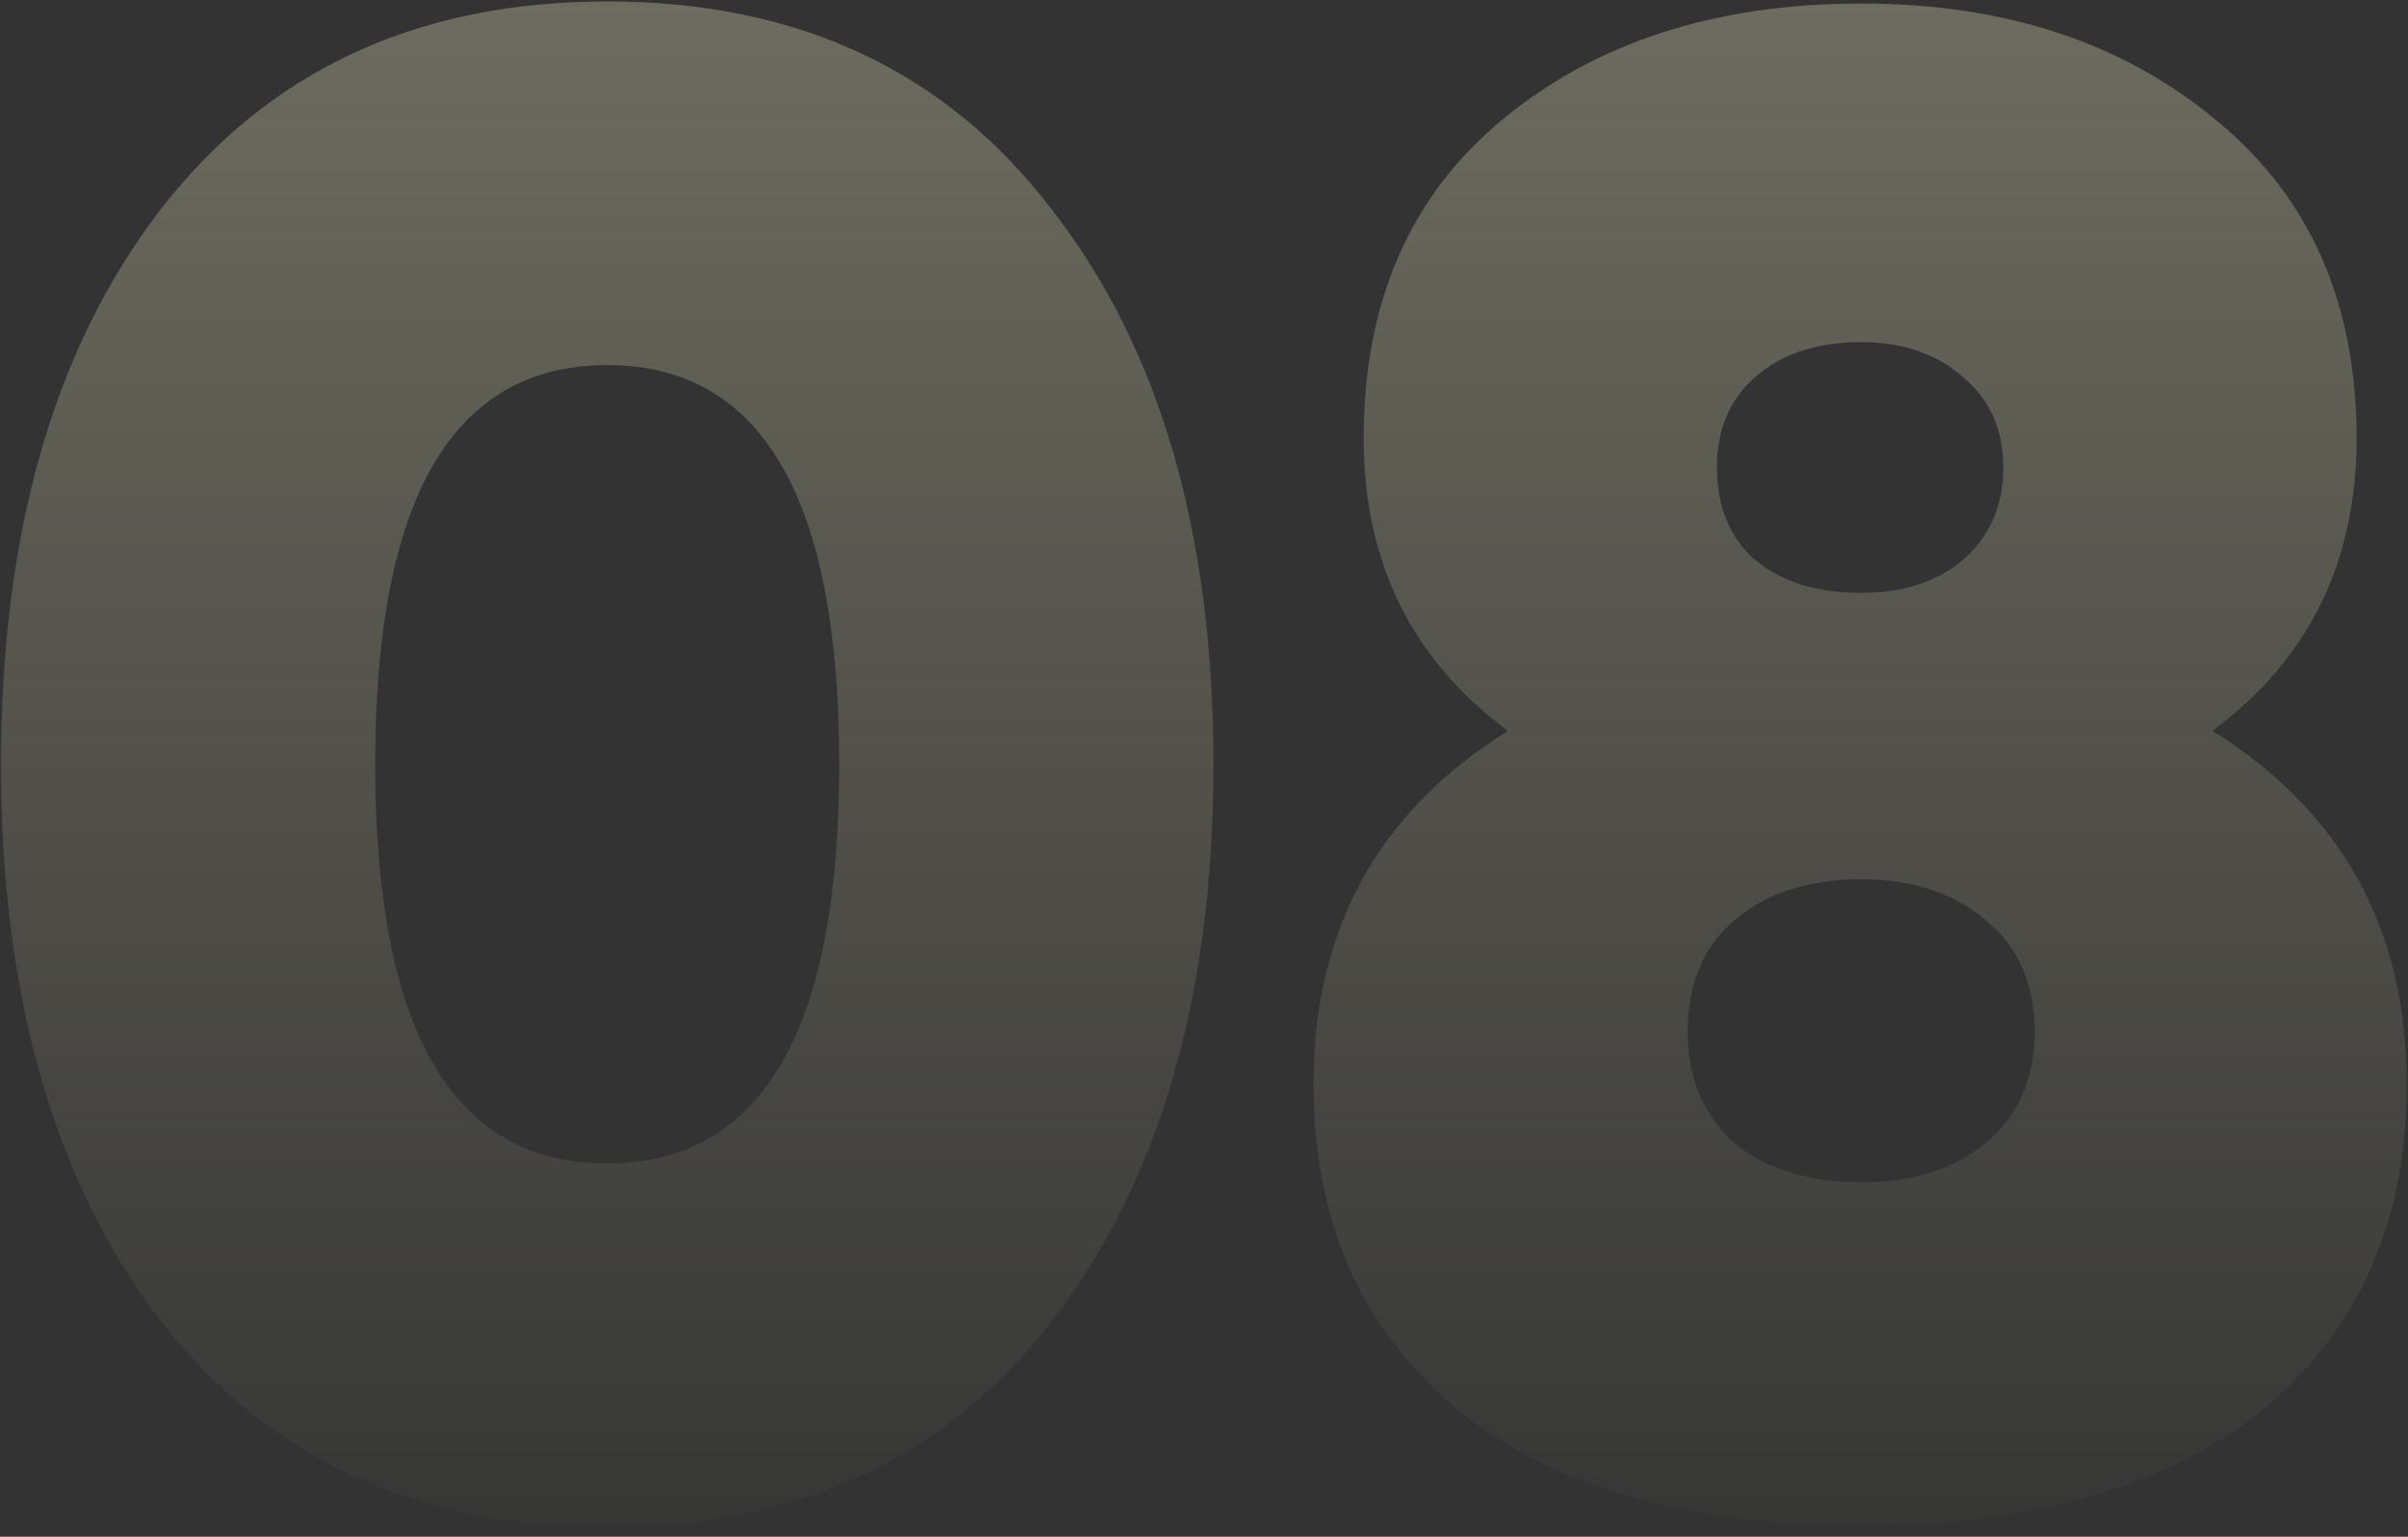
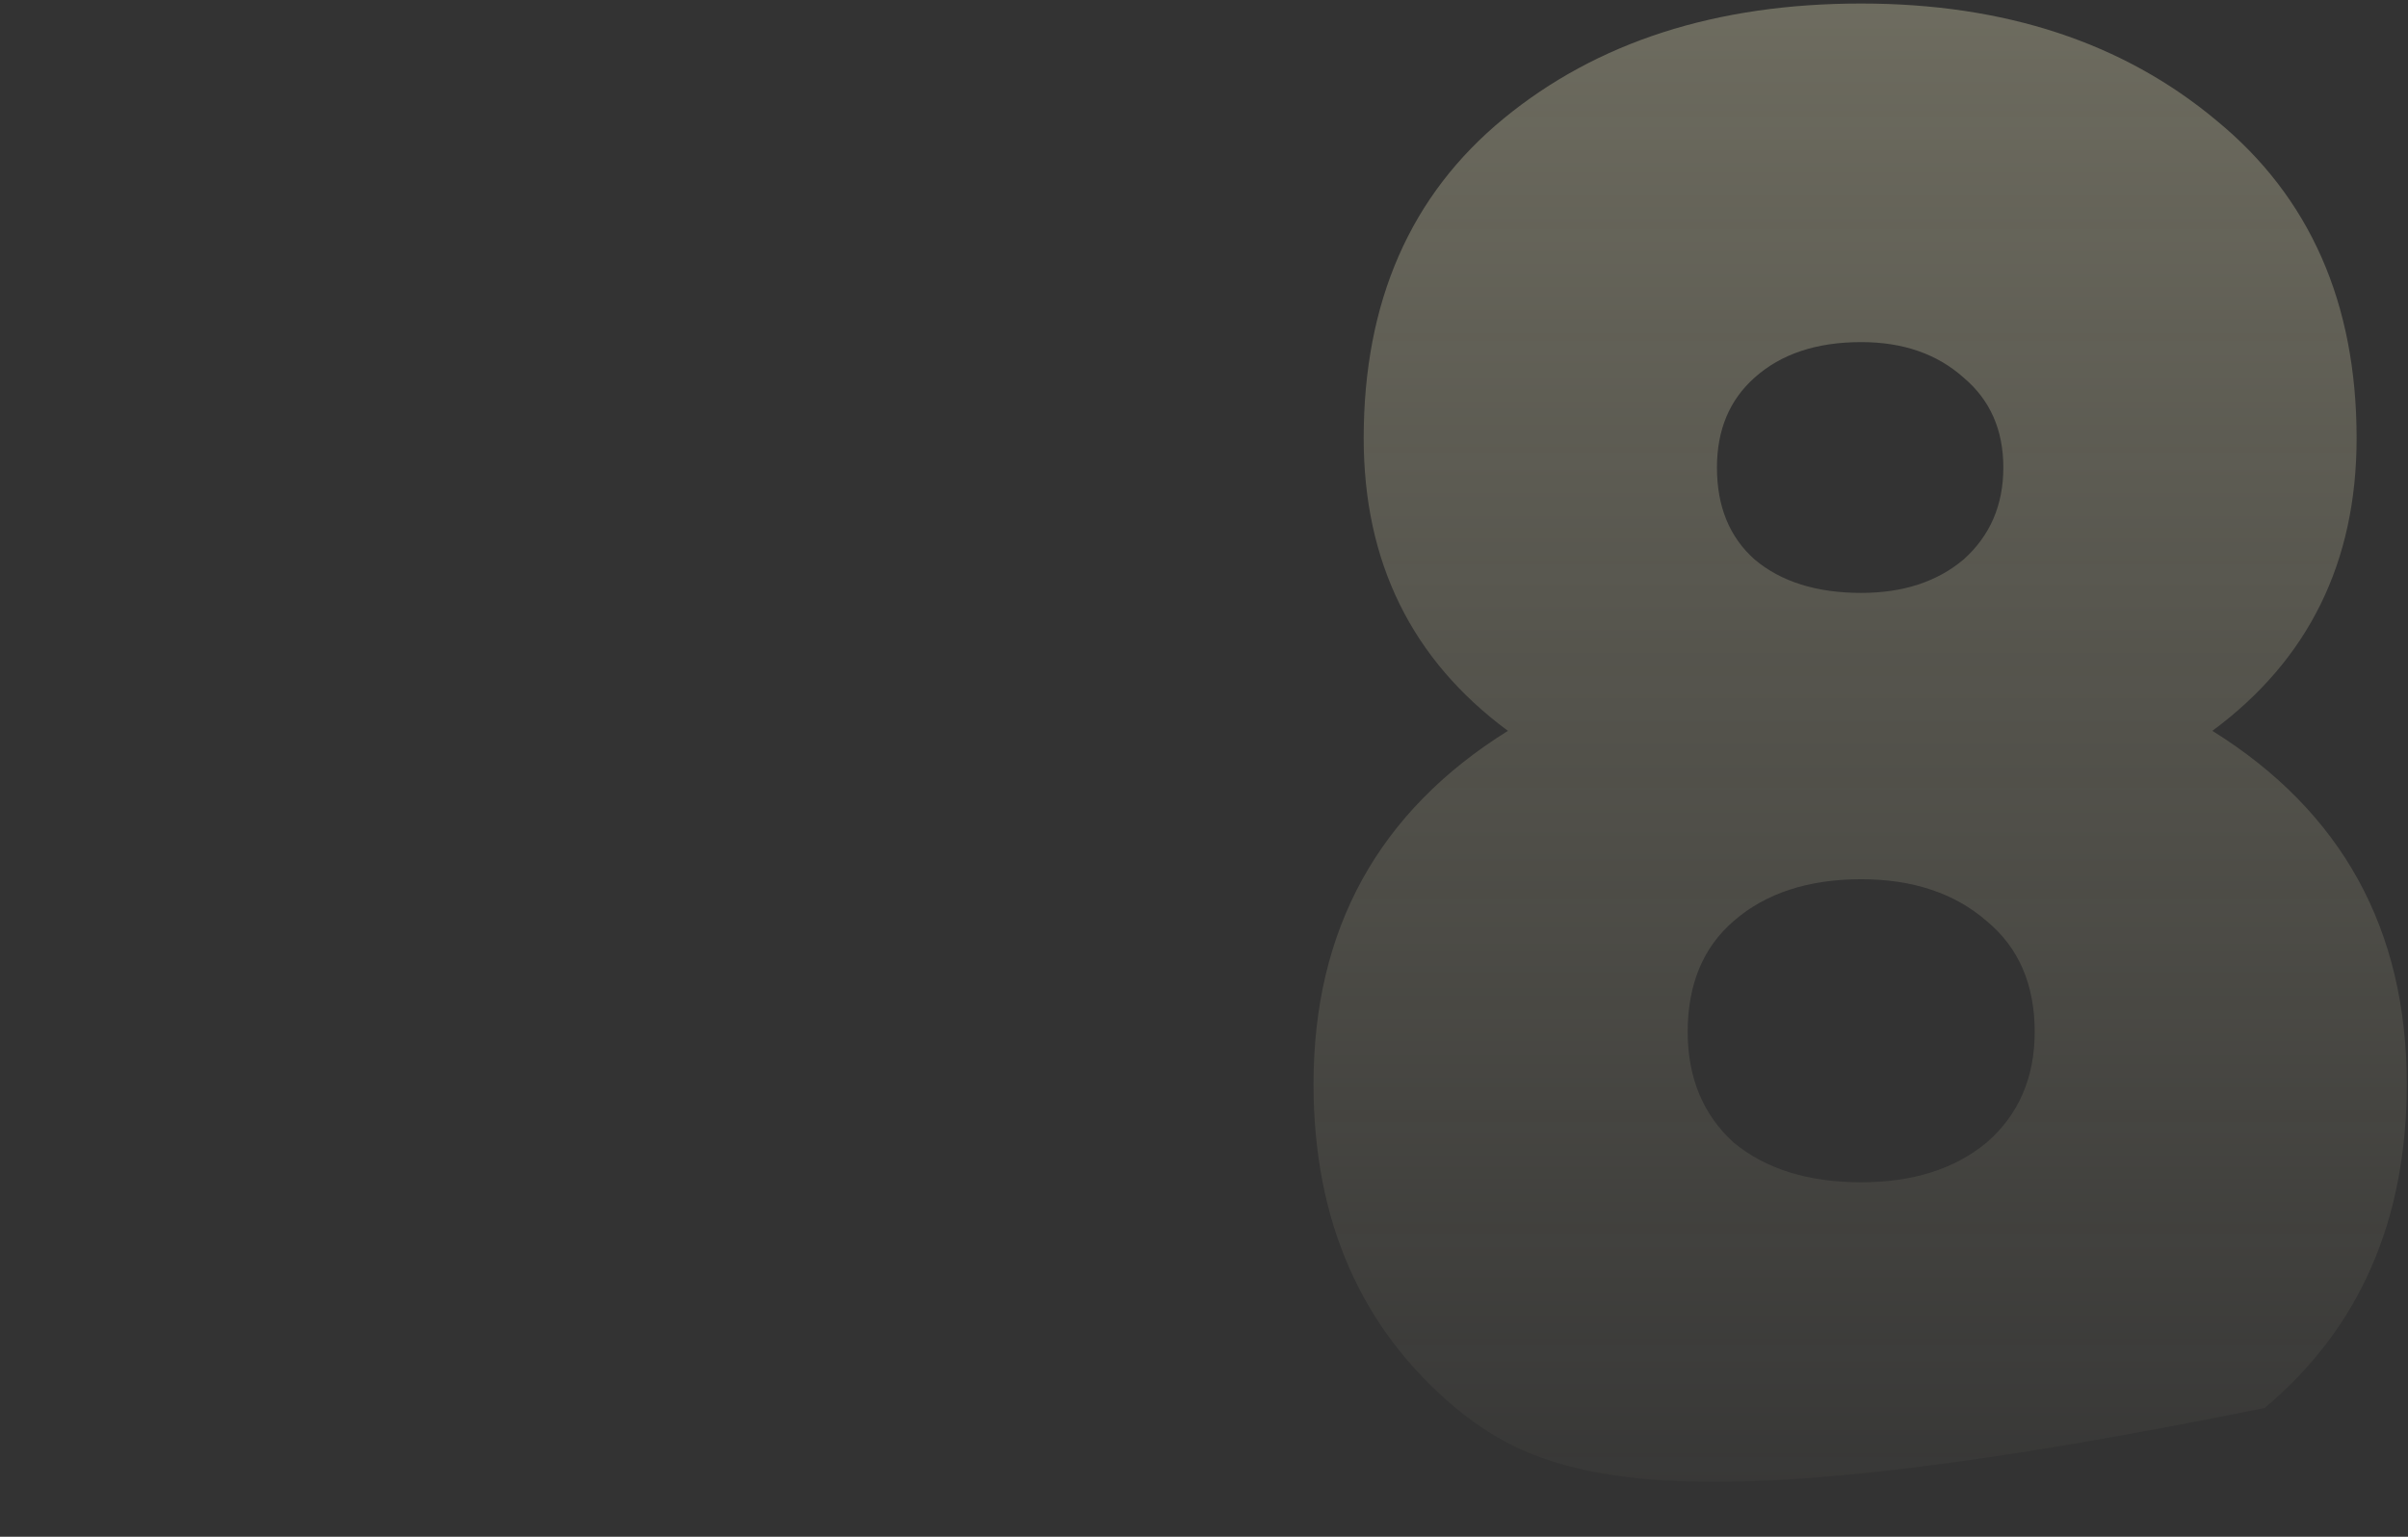
<svg xmlns="http://www.w3.org/2000/svg" width="235" height="150" viewBox="0 0 235 150" fill="none">
  <rect x="0" y="0" width="235" height="150" fill="#333333" stroke="none" />
-   <path d="M102.712 128.864C92.376 142.328 77.892 149.06 59.26 149.06C40.628 149.06 26.076 142.328 15.604 128.864C5.268 115.264 0.1 97.176 0.1 74.6C0.1 52.024 5.268 34.004 15.604 20.54C26.076 6.94 40.628 0.14 59.26 0.14C77.892 0.14 92.376 6.94 102.712 20.54C113.184 34.004 118.42 52.024 118.42 74.6C118.42 97.176 113.184 115.264 102.712 128.864ZM36.616 74.6C36.616 100.576 44.164 113.564 59.26 113.564C74.356 113.564 81.904 100.576 81.904 74.6C81.904 48.624 74.356 35.636 59.26 35.636C44.164 35.636 36.616 48.624 36.616 74.6Z" fill="url(#paint0_linear_255_1138)" fill-opacity="0.3" />
-   <path d="M215.908 71.336C228.556 79.224 234.88 90.716 234.88 105.812C234.88 119.14 230.256 129.68 221.008 137.432C211.76 145.048 198.636 148.856 181.636 148.856C164.5 148.856 151.308 145.048 142.06 137.432C132.812 129.68 128.188 119.14 128.188 105.812C128.188 90.716 134.512 79.224 147.16 71.336C137.776 64.4 133.084 54.88 133.084 42.776C133.084 29.448 137.64 19.044 146.752 11.564C155.864 4.084 167.492 0.344 181.636 0.344C195.644 0.344 207.204 4.152 216.316 11.768C225.428 19.248 229.984 29.584 229.984 42.776C229.984 54.88 225.292 64.4 215.908 71.336ZM181.636 33.392C177.284 33.392 173.816 34.548 171.232 36.86C168.784 39.036 167.56 41.96 167.56 45.632C167.56 49.44 168.784 52.432 171.232 54.608C173.816 56.784 177.284 57.872 181.636 57.872C185.716 57.872 189.048 56.784 191.632 54.608C194.216 52.296 195.508 49.304 195.508 45.632C195.508 41.96 194.216 39.036 191.632 36.86C189.048 34.548 185.716 33.392 181.636 33.392ZM181.636 115.4C186.668 115.4 190.748 114.108 193.876 111.524C197.004 108.804 198.568 105.2 198.568 100.712C198.568 96.088 197.004 92.484 193.876 89.9C190.748 87.18 186.668 85.82 181.636 85.82C176.468 85.82 172.32 87.18 169.192 89.9C166.2 92.484 164.704 96.088 164.704 100.712C164.704 105.2 166.2 108.804 169.192 111.524C172.32 114.108 176.468 115.4 181.636 115.4Z" fill="url(#paint1_linear_255_1138)" fill-opacity="0.3" />
+   <path d="M215.908 71.336C228.556 79.224 234.88 90.716 234.88 105.812C234.88 119.14 230.256 129.68 221.008 137.432C164.5 148.856 151.308 145.048 142.06 137.432C132.812 129.68 128.188 119.14 128.188 105.812C128.188 90.716 134.512 79.224 147.16 71.336C137.776 64.4 133.084 54.88 133.084 42.776C133.084 29.448 137.64 19.044 146.752 11.564C155.864 4.084 167.492 0.344 181.636 0.344C195.644 0.344 207.204 4.152 216.316 11.768C225.428 19.248 229.984 29.584 229.984 42.776C229.984 54.88 225.292 64.4 215.908 71.336ZM181.636 33.392C177.284 33.392 173.816 34.548 171.232 36.86C168.784 39.036 167.56 41.96 167.56 45.632C167.56 49.44 168.784 52.432 171.232 54.608C173.816 56.784 177.284 57.872 181.636 57.872C185.716 57.872 189.048 56.784 191.632 54.608C194.216 52.296 195.508 49.304 195.508 45.632C195.508 41.96 194.216 39.036 191.632 36.86C189.048 34.548 185.716 33.392 181.636 33.392ZM181.636 115.4C186.668 115.4 190.748 114.108 193.876 111.524C197.004 108.804 198.568 105.2 198.568 100.712C198.568 96.088 197.004 92.484 193.876 89.9C190.748 87.18 186.668 85.82 181.636 85.82C176.468 85.82 172.32 87.18 169.192 89.9C166.2 92.484 164.704 96.088 164.704 100.712C164.704 105.2 166.2 108.804 169.192 111.524C172.32 114.108 176.468 115.4 181.636 115.4Z" fill="url(#paint1_linear_255_1138)" fill-opacity="0.3" />
  <defs>
    <linearGradient id="paint0_linear_255_1138" x1="134" y1="-16" x2="134" y2="203" gradientUnits="userSpaceOnUse">
      <stop offset="0.036" stop-color="#FFF9CD" />
      <stop offset="0.797" stop-color="#FFF9CD" stop-opacity="0" />
    </linearGradient>
    <linearGradient id="paint1_linear_255_1138" x1="134" y1="-16" x2="134" y2="203" gradientUnits="userSpaceOnUse">
      <stop offset="0.036" stop-color="#FFF9CD" />
      <stop offset="0.797" stop-color="#FFF9CD" stop-opacity="0" />
    </linearGradient>
  </defs>
</svg>